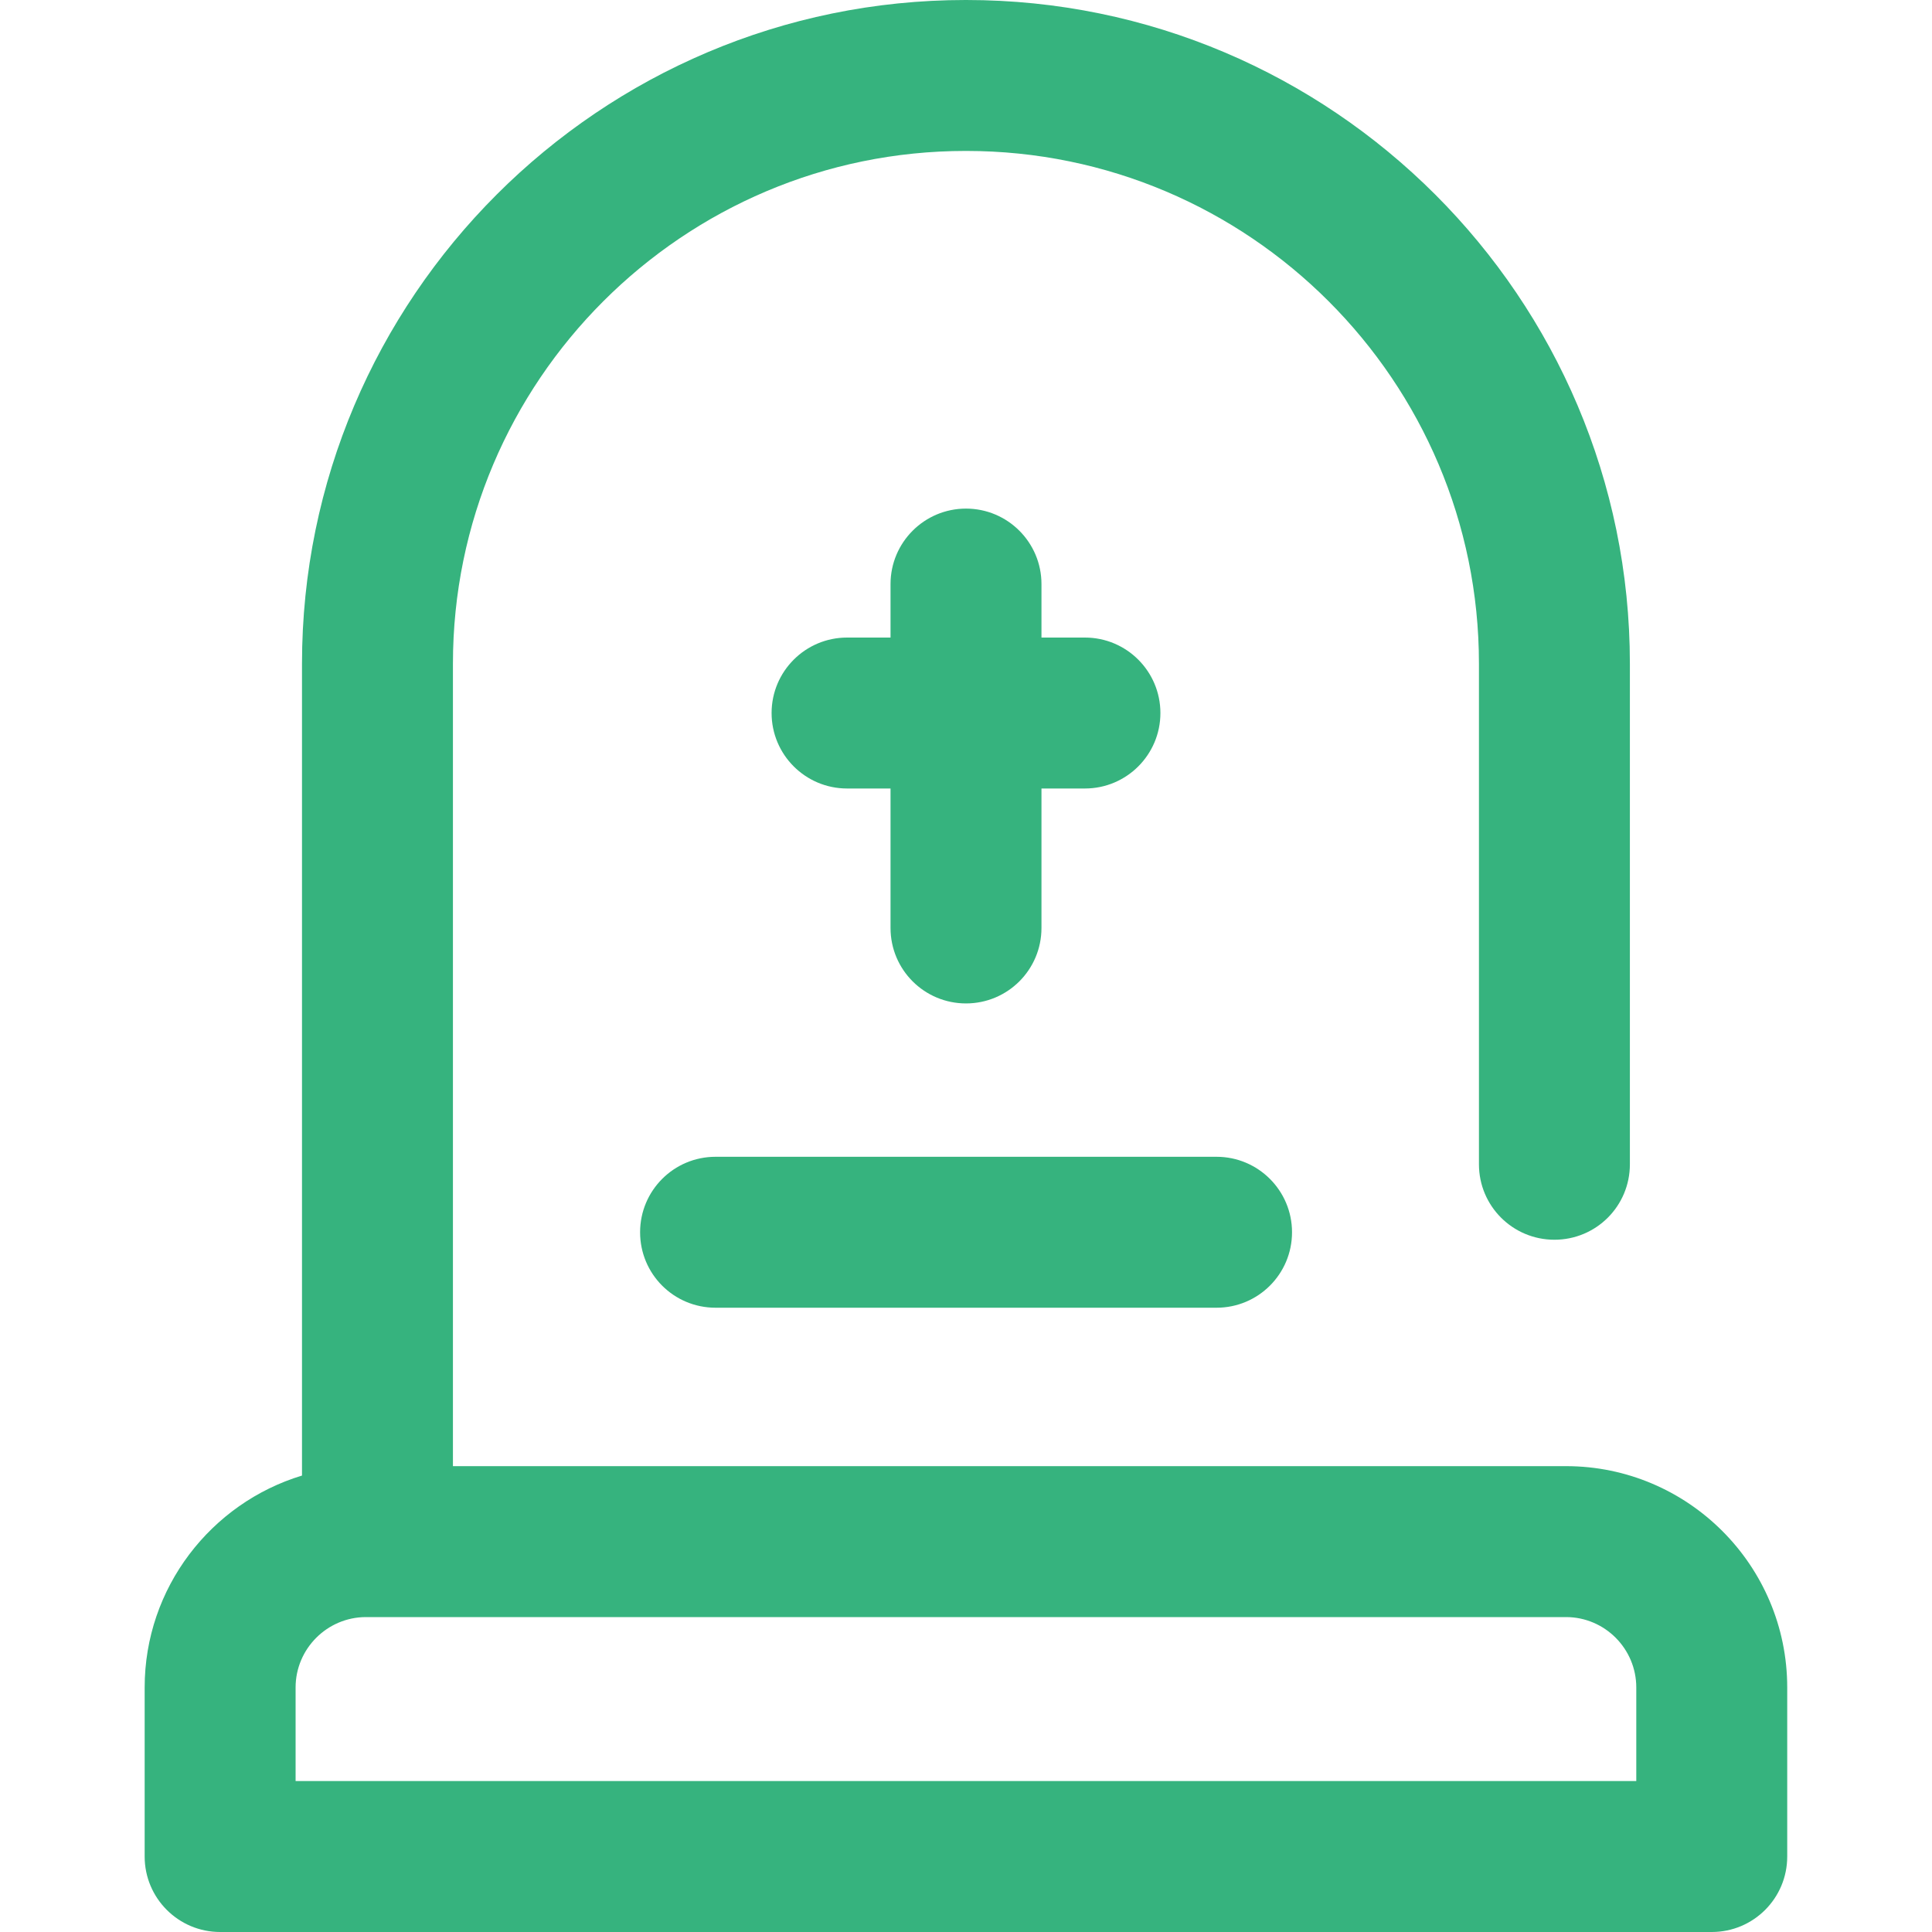
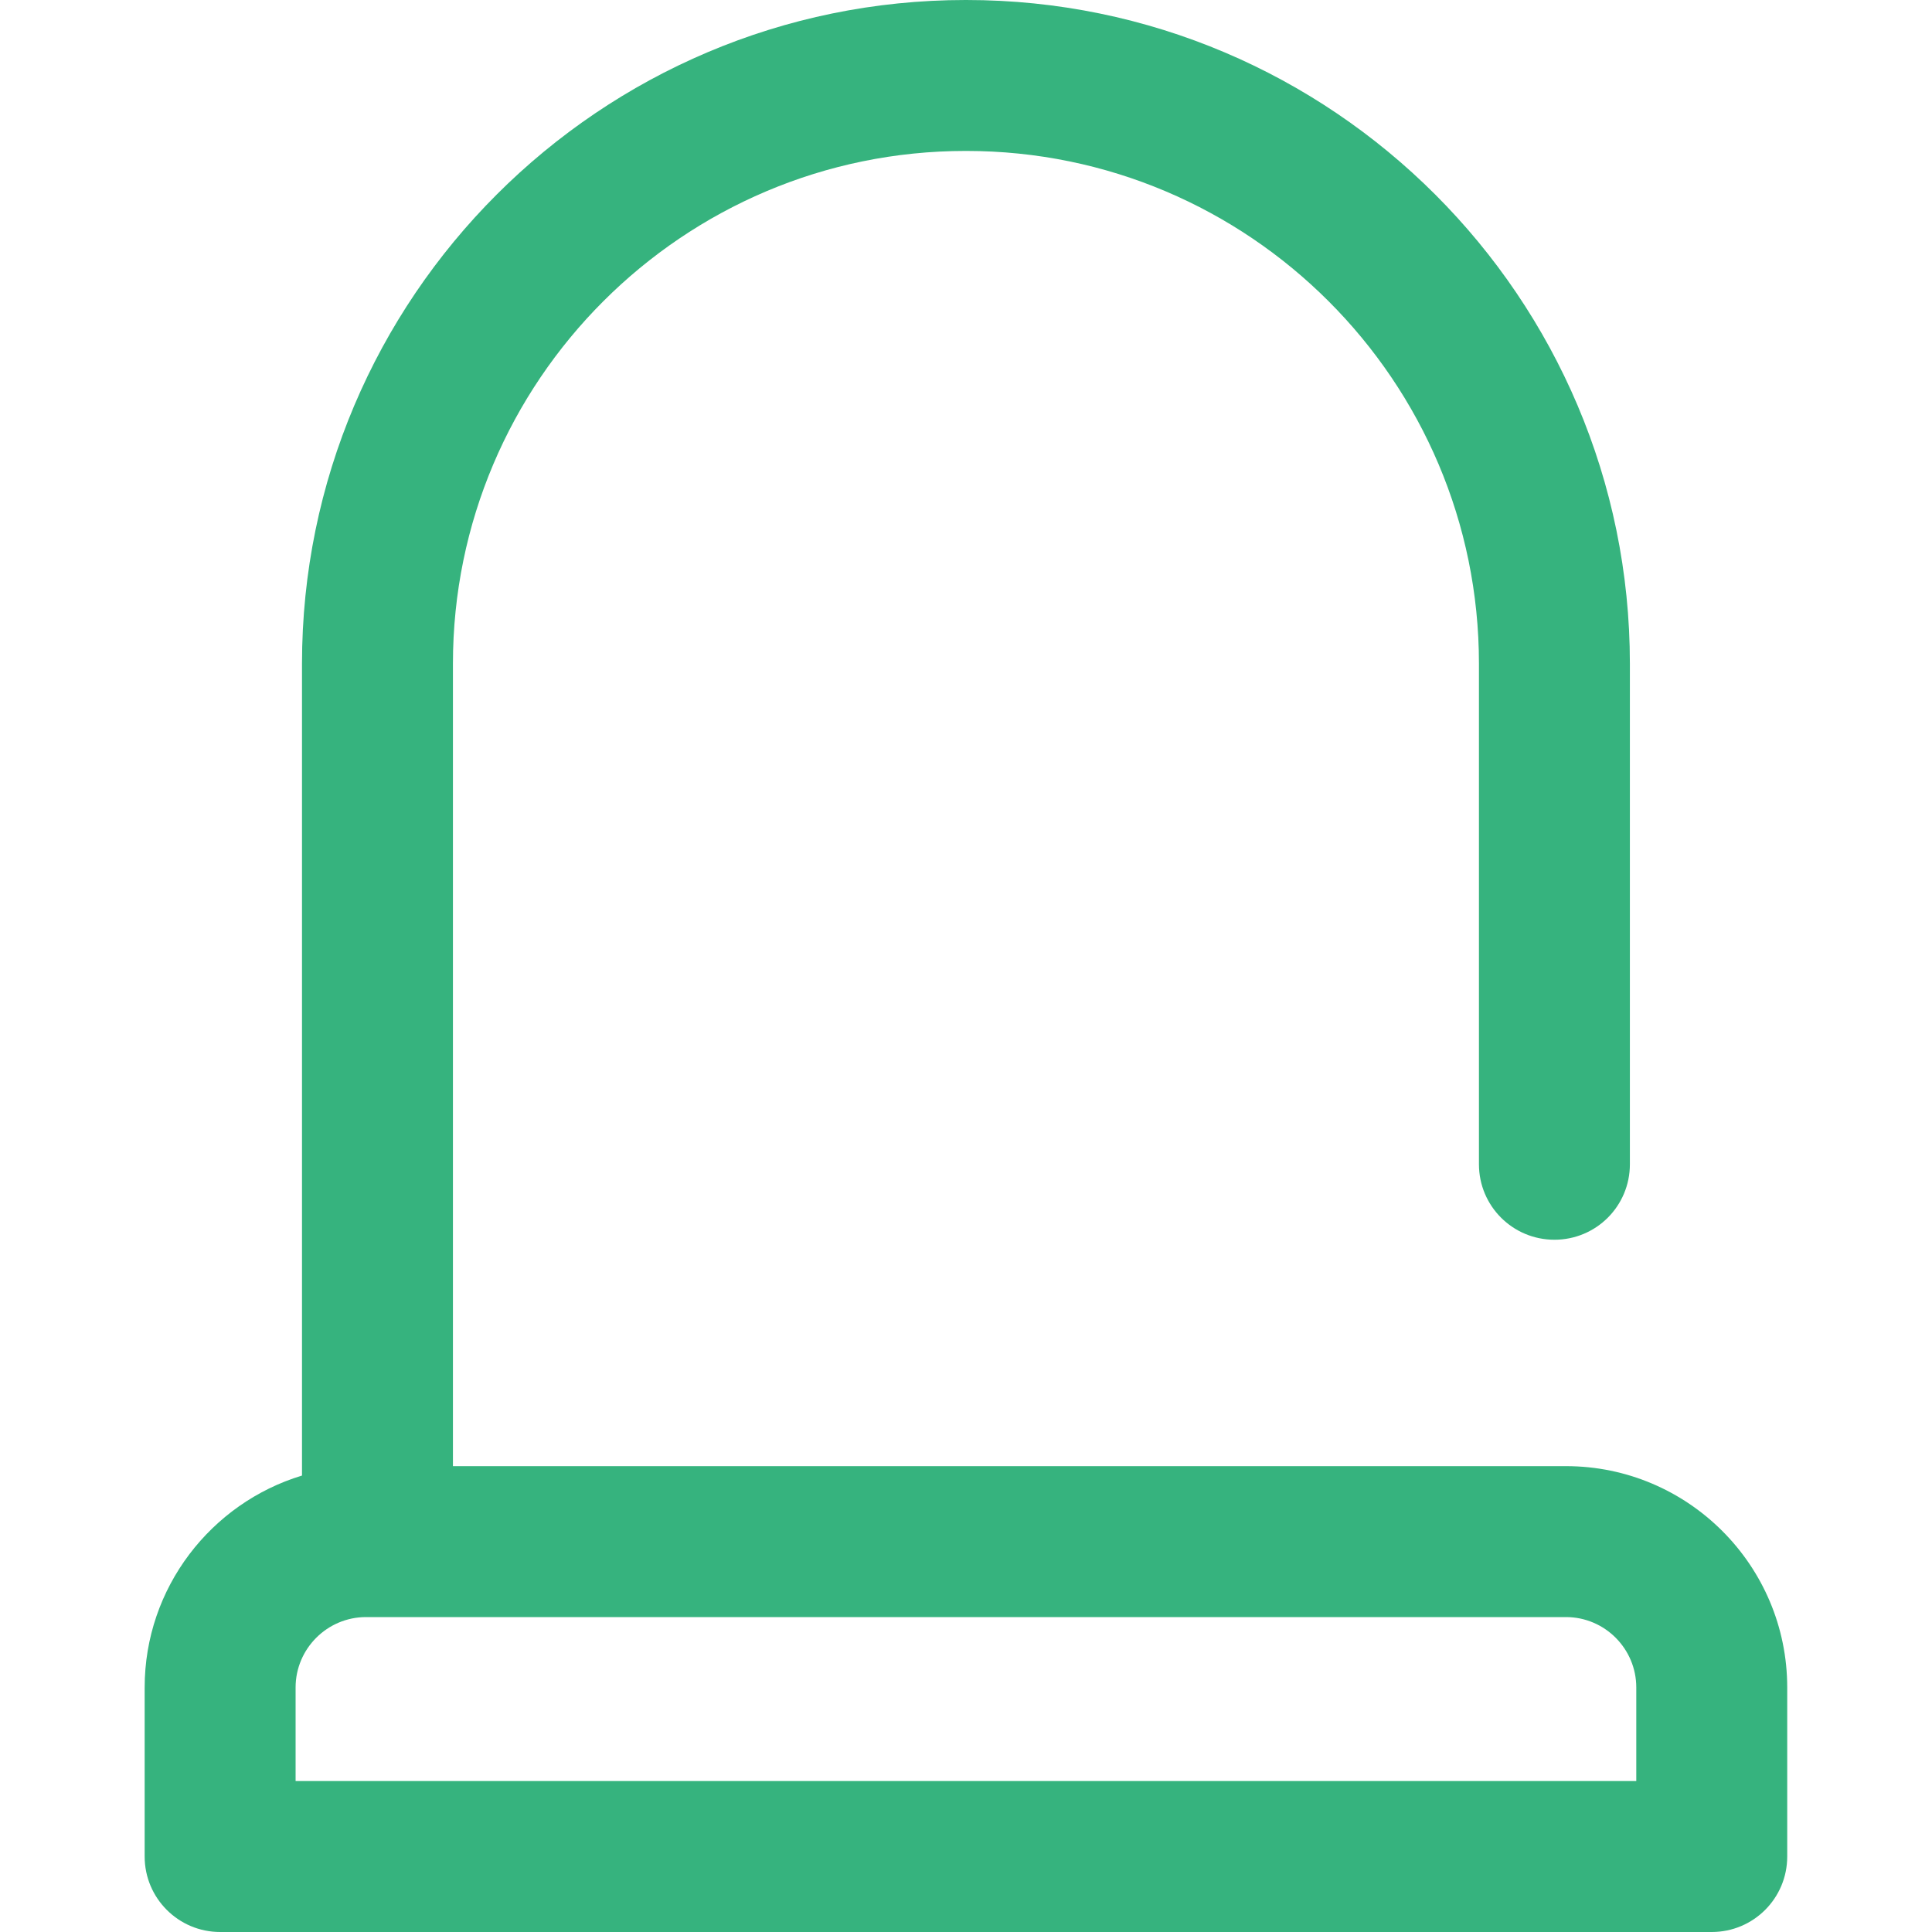
<svg xmlns="http://www.w3.org/2000/svg" width="16" height="16" viewBox="0 0 16 16" fill="none">
  <path d="M12.969 12.142H3.751V5.496C3.751 3.155 5.656 1.25 7.997 1.25H8.002C10.344 1.25 12.248 3.155 12.248 5.496V9.642C12.248 9.988 12.528 10.267 12.873 10.267C13.219 10.267 13.498 9.988 13.498 9.642V5.496C13.498 2.466 11.033 0 8.002 0H7.997C4.967 0 2.501 2.466 2.501 5.496V12.22C1.748 12.448 1.198 13.149 1.198 13.975V15.375C1.198 15.72 1.478 16 1.823 16H14.176C14.522 16 14.801 15.72 14.801 15.375V13.975C14.801 12.964 13.979 12.142 12.969 12.142ZM13.551 14.75H2.448V13.975C2.448 13.654 2.71 13.392 3.031 13.392H12.969C13.29 13.392 13.551 13.654 13.551 13.975V14.75Z" fill="#36B37E" />
-   <path d="M8 4.212C7.655 4.212 7.375 4.492 7.375 4.837V5.28H7.015C6.67 5.28 6.39 5.56 6.39 5.905C6.39 6.25 6.67 6.53 7.015 6.53H7.375V7.685C7.375 8.031 7.655 8.31 8 8.31C8.345 8.31 8.625 8.031 8.625 7.685V6.53H8.985C9.33 6.53 9.61 6.25 9.61 5.905C9.61 5.56 9.33 5.28 8.985 5.28H8.625V4.837C8.625 4.492 8.345 4.212 8 4.212Z" fill="#36B37E" />
-   <path d="M5.301 10.205C5.301 10.551 5.58 10.83 5.926 10.83H10.075C10.42 10.83 10.7 10.551 10.7 10.205C10.7 9.86 10.42 9.58 10.075 9.58H5.926C5.58 9.58 5.301 9.86 5.301 10.205Z" fill="#36B37E" />
</svg>